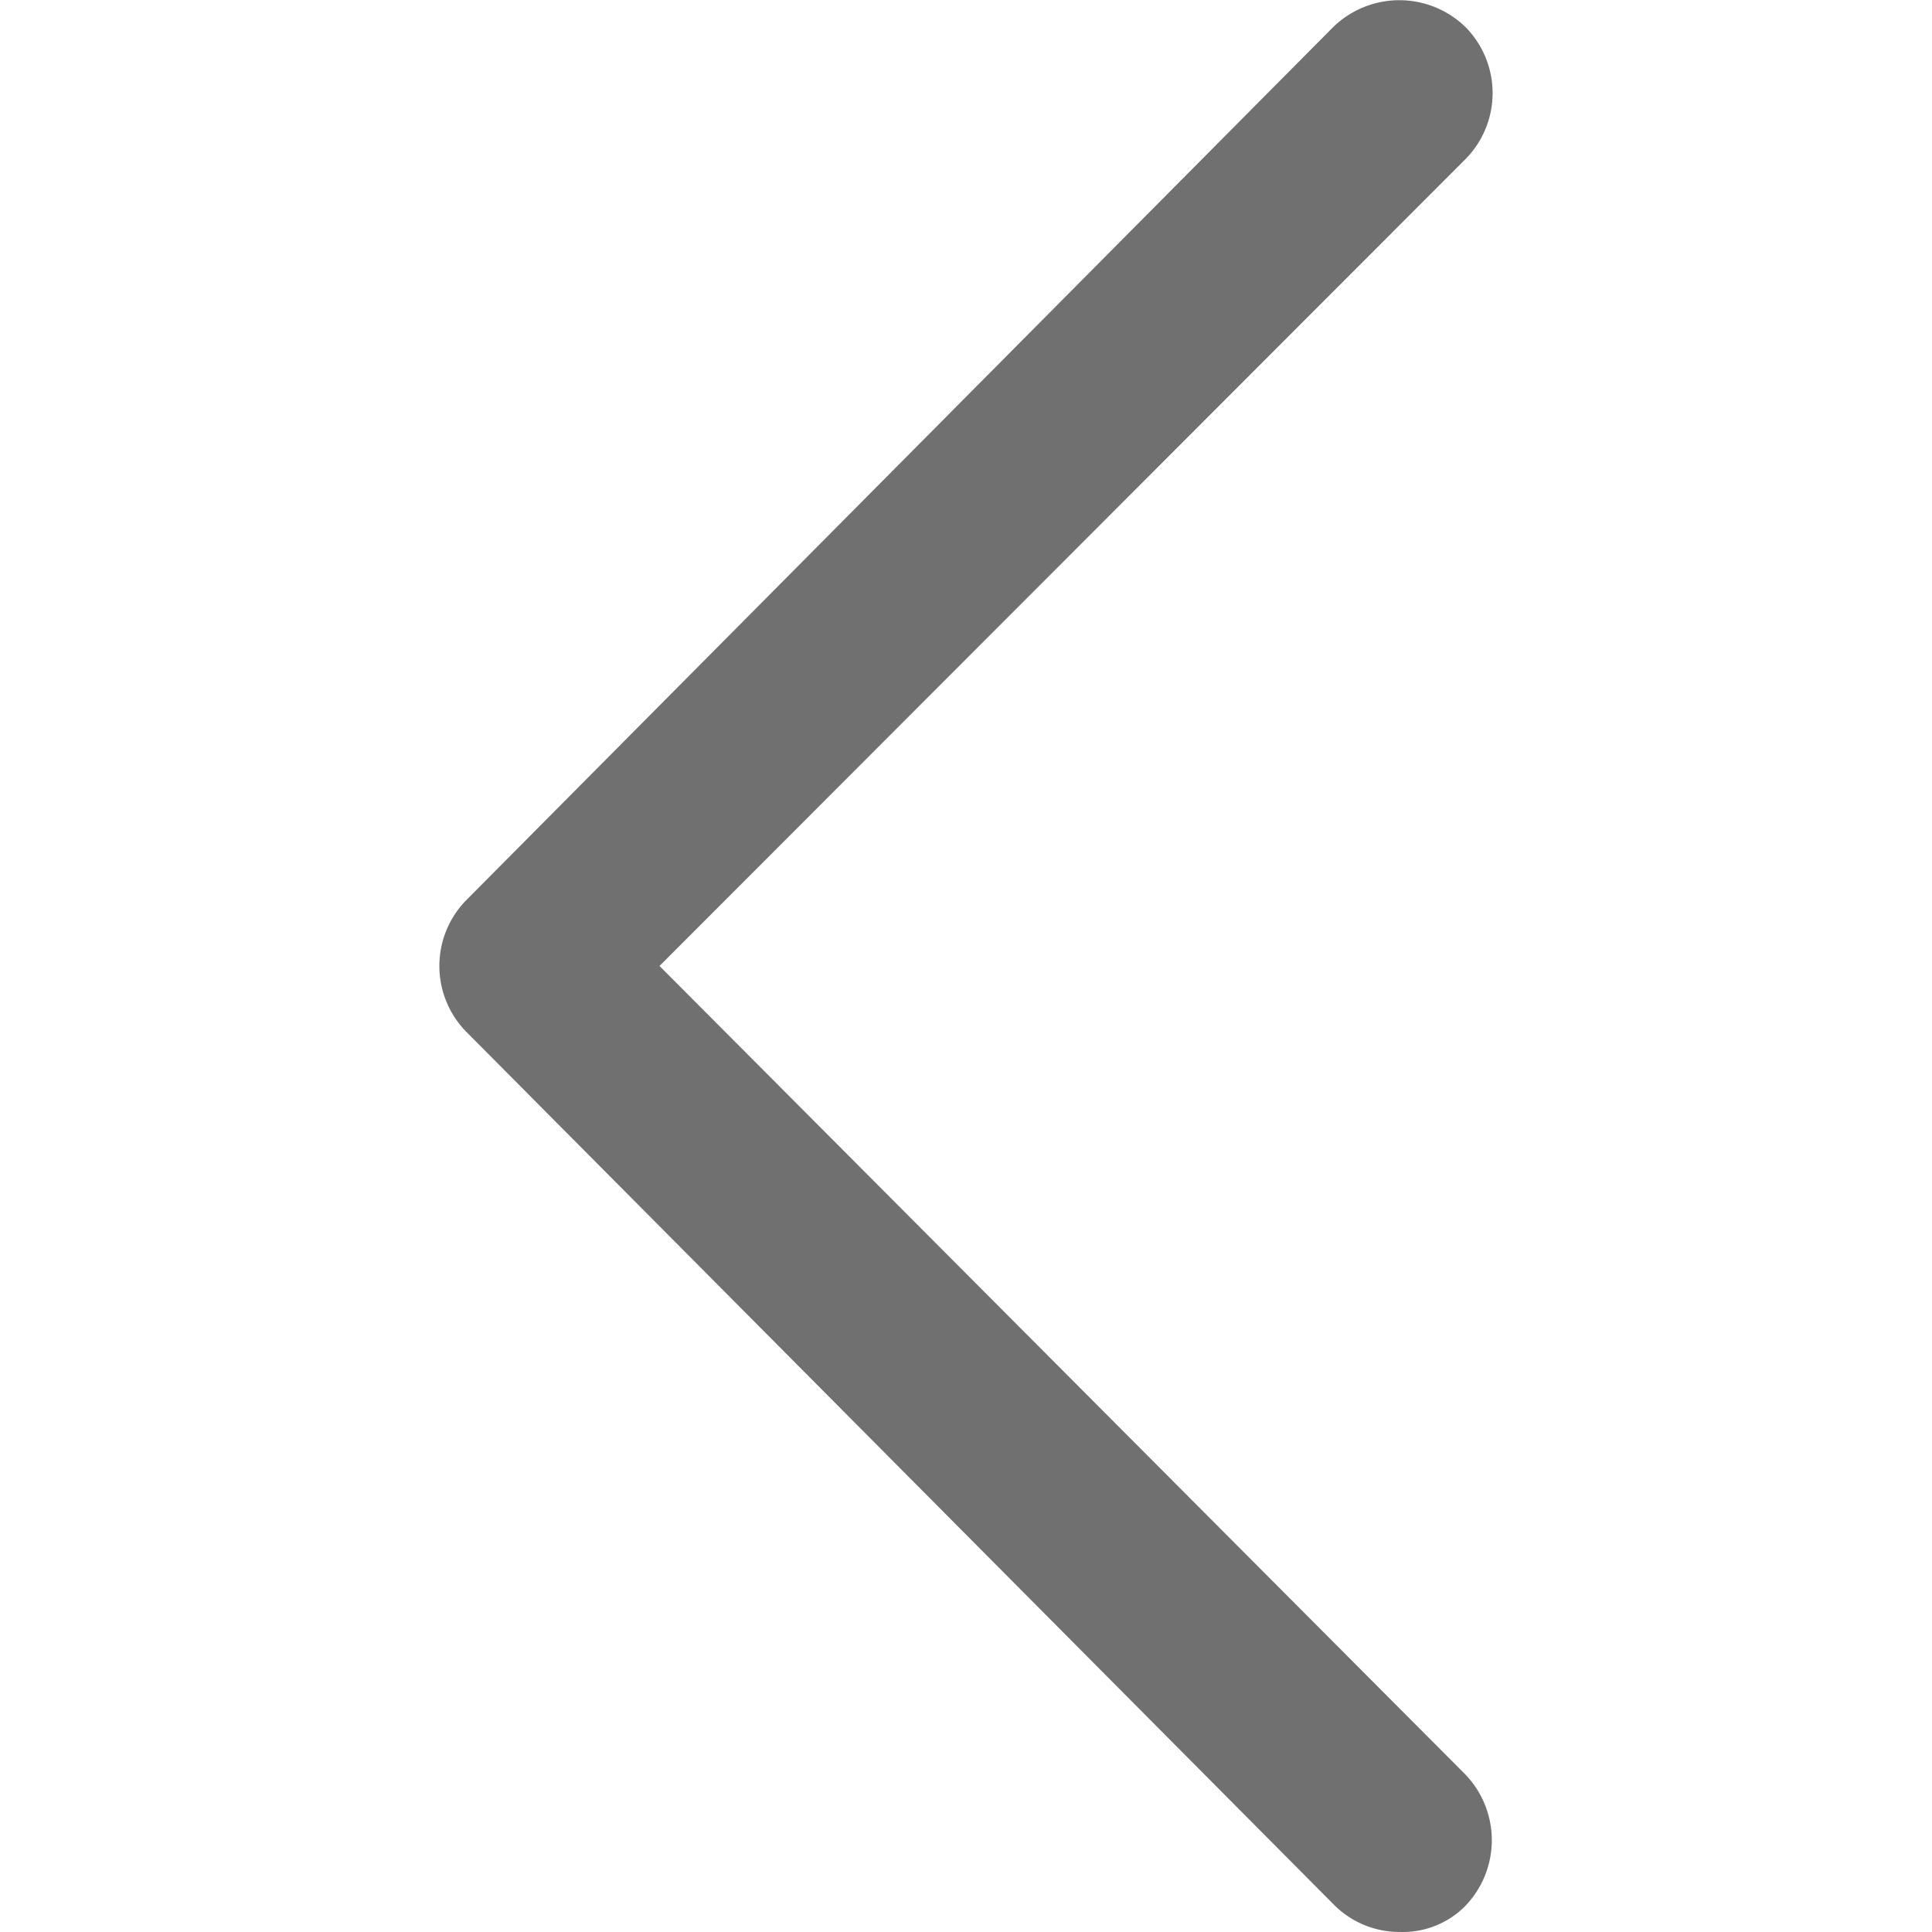
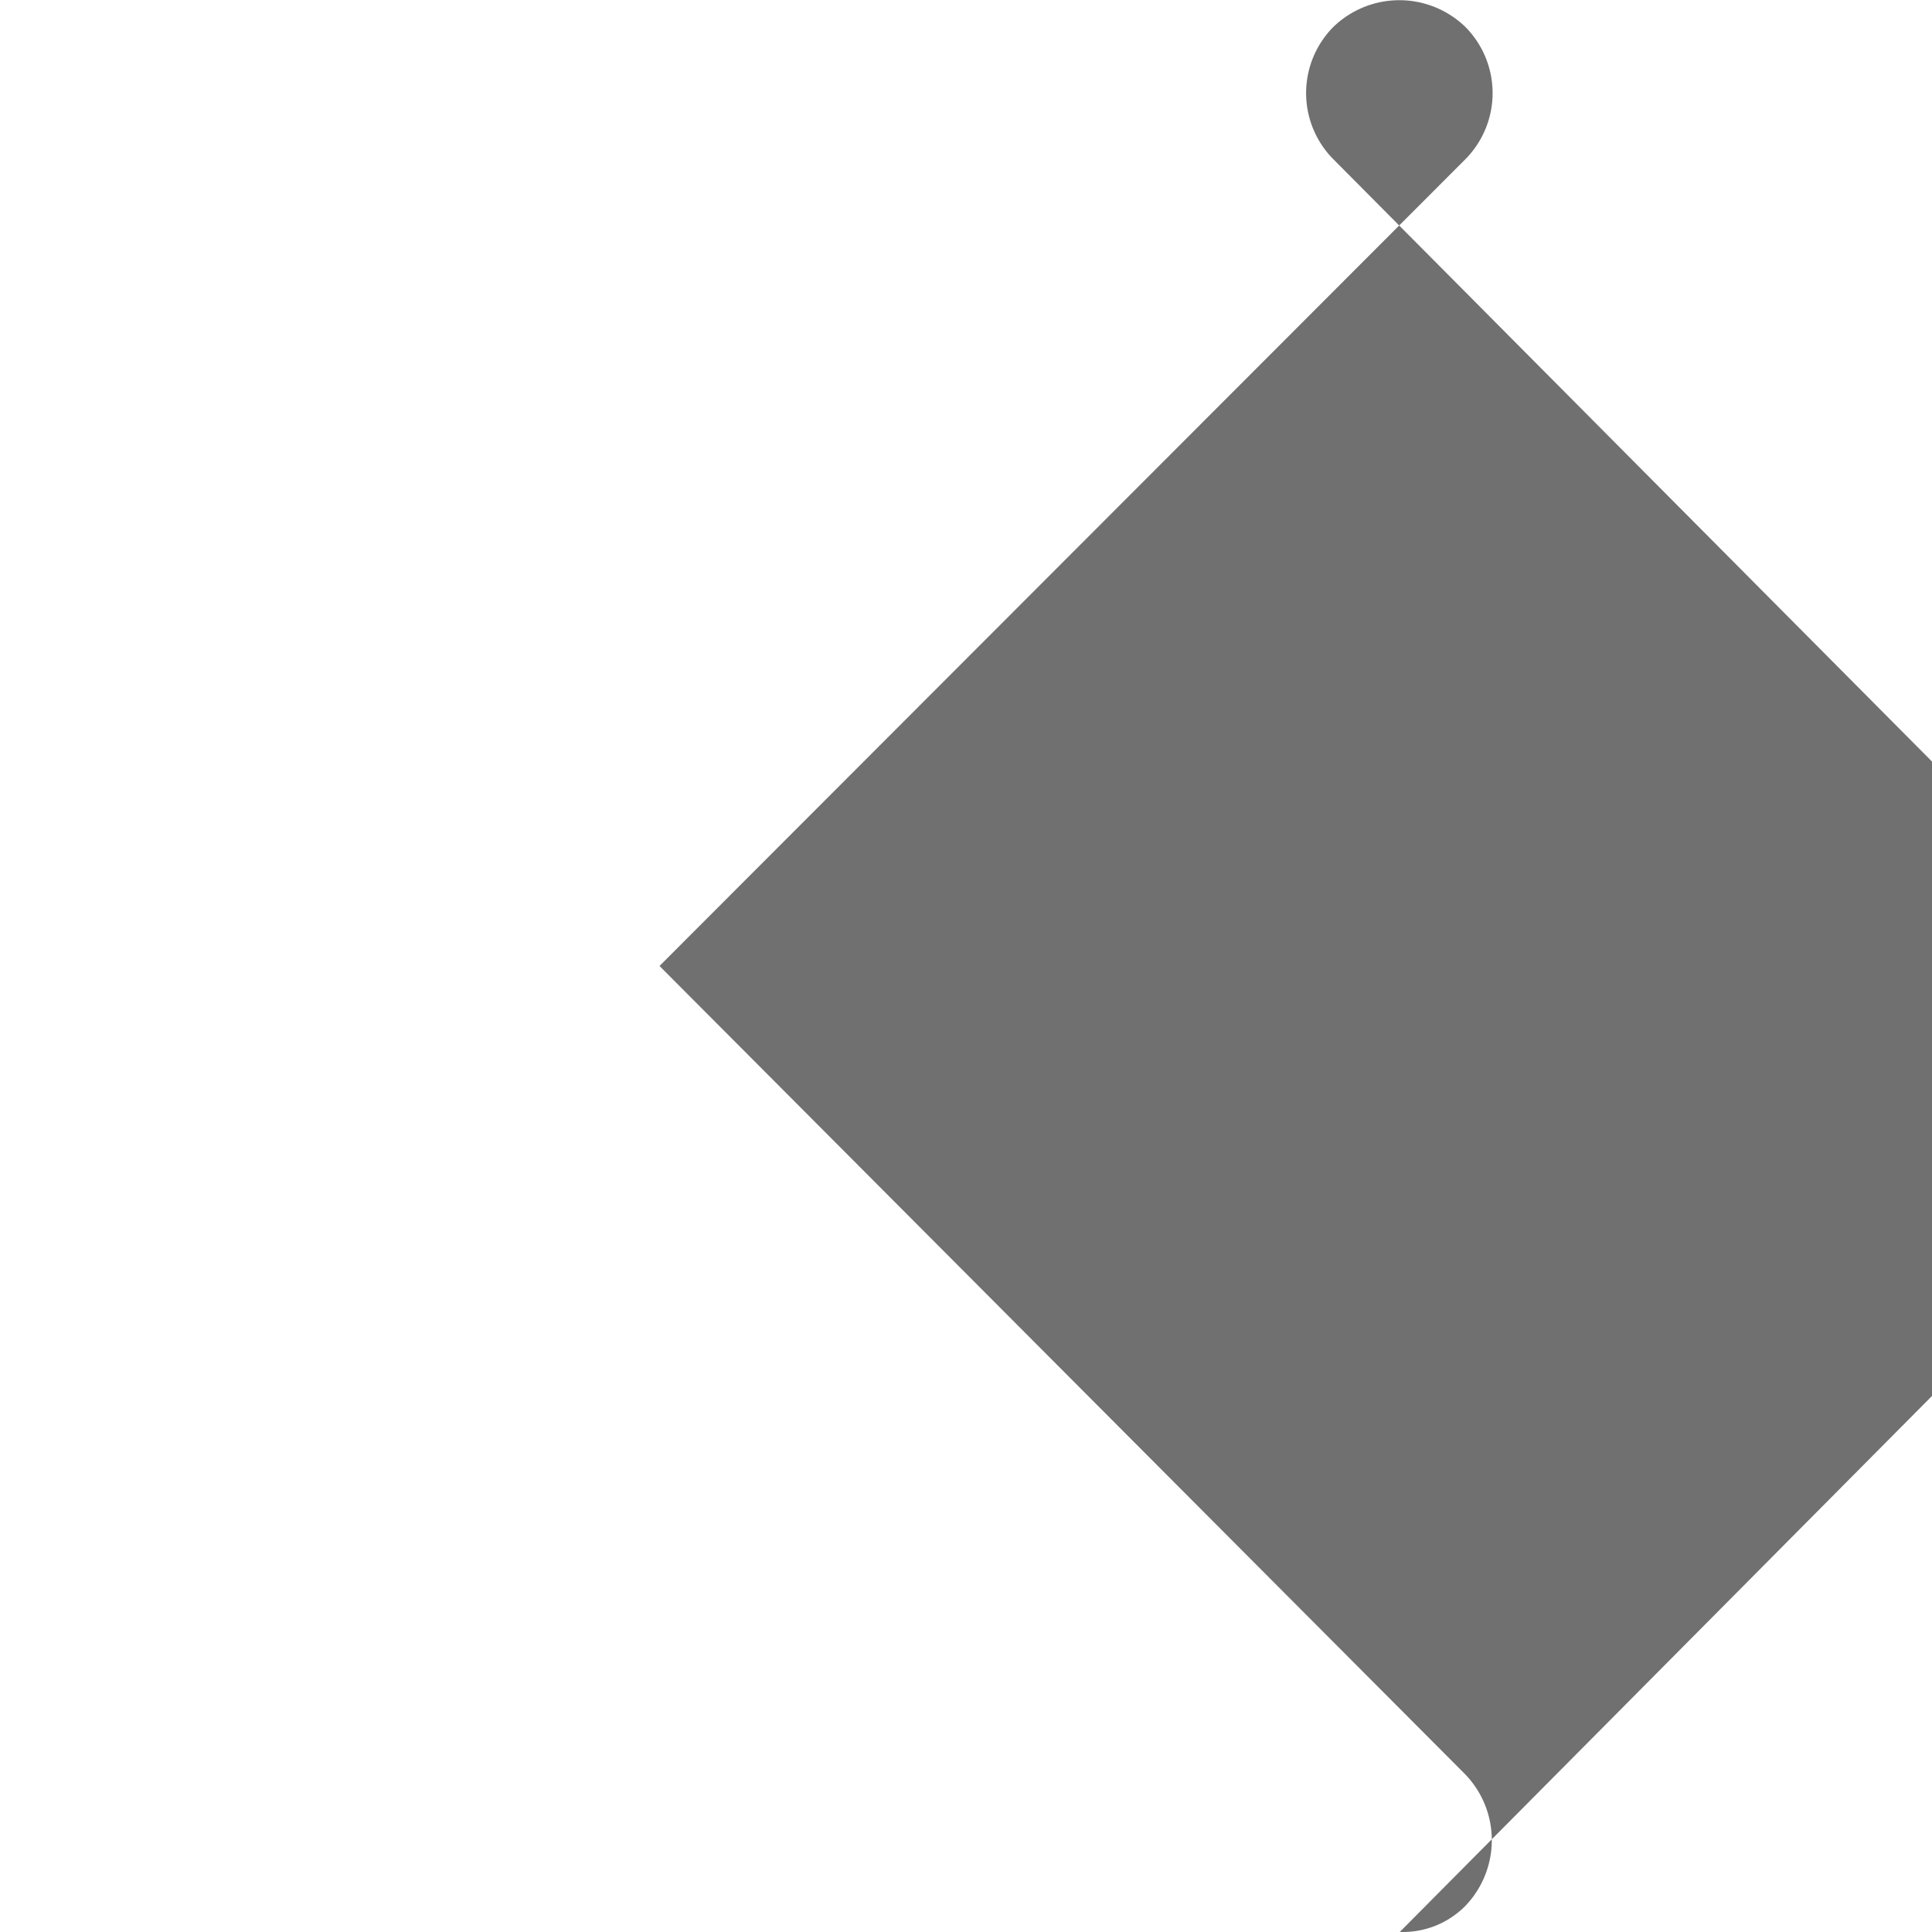
<svg xmlns="http://www.w3.org/2000/svg" t="1609143137297" class="icon" viewBox="0 0 1024 1024" version="1.1" p-id="2500" width="200" height="200">
  <defs>
    <style type="text/css" />
  </defs>
-   <path d="M741.92 1023.971a46.544 46.544 0 0 0 34.443-13.498 50.268 50.268 0 0 0 0-70.282L349.553 511.986l427.275-427.741a49.802 49.802 0 0 0 0-69.816 50.268 50.268 0 0 0-70.282 0L247.156 477.077a49.802 49.802 0 0 0 0 69.816l459.856 462.649a48.871 48.871 0 0 0 34.908 14.429z" p-id="2501" fill="#707070" />
+   <path d="M741.92 1023.971a46.544 46.544 0 0 0 34.443-13.498 50.268 50.268 0 0 0 0-70.282L349.553 511.986l427.275-427.741a49.802 49.802 0 0 0 0-69.816 50.268 50.268 0 0 0-70.282 0a49.802 49.802 0 0 0 0 69.816l459.856 462.649a48.871 48.871 0 0 0 34.908 14.429z" p-id="2501" fill="#707070" />
</svg>